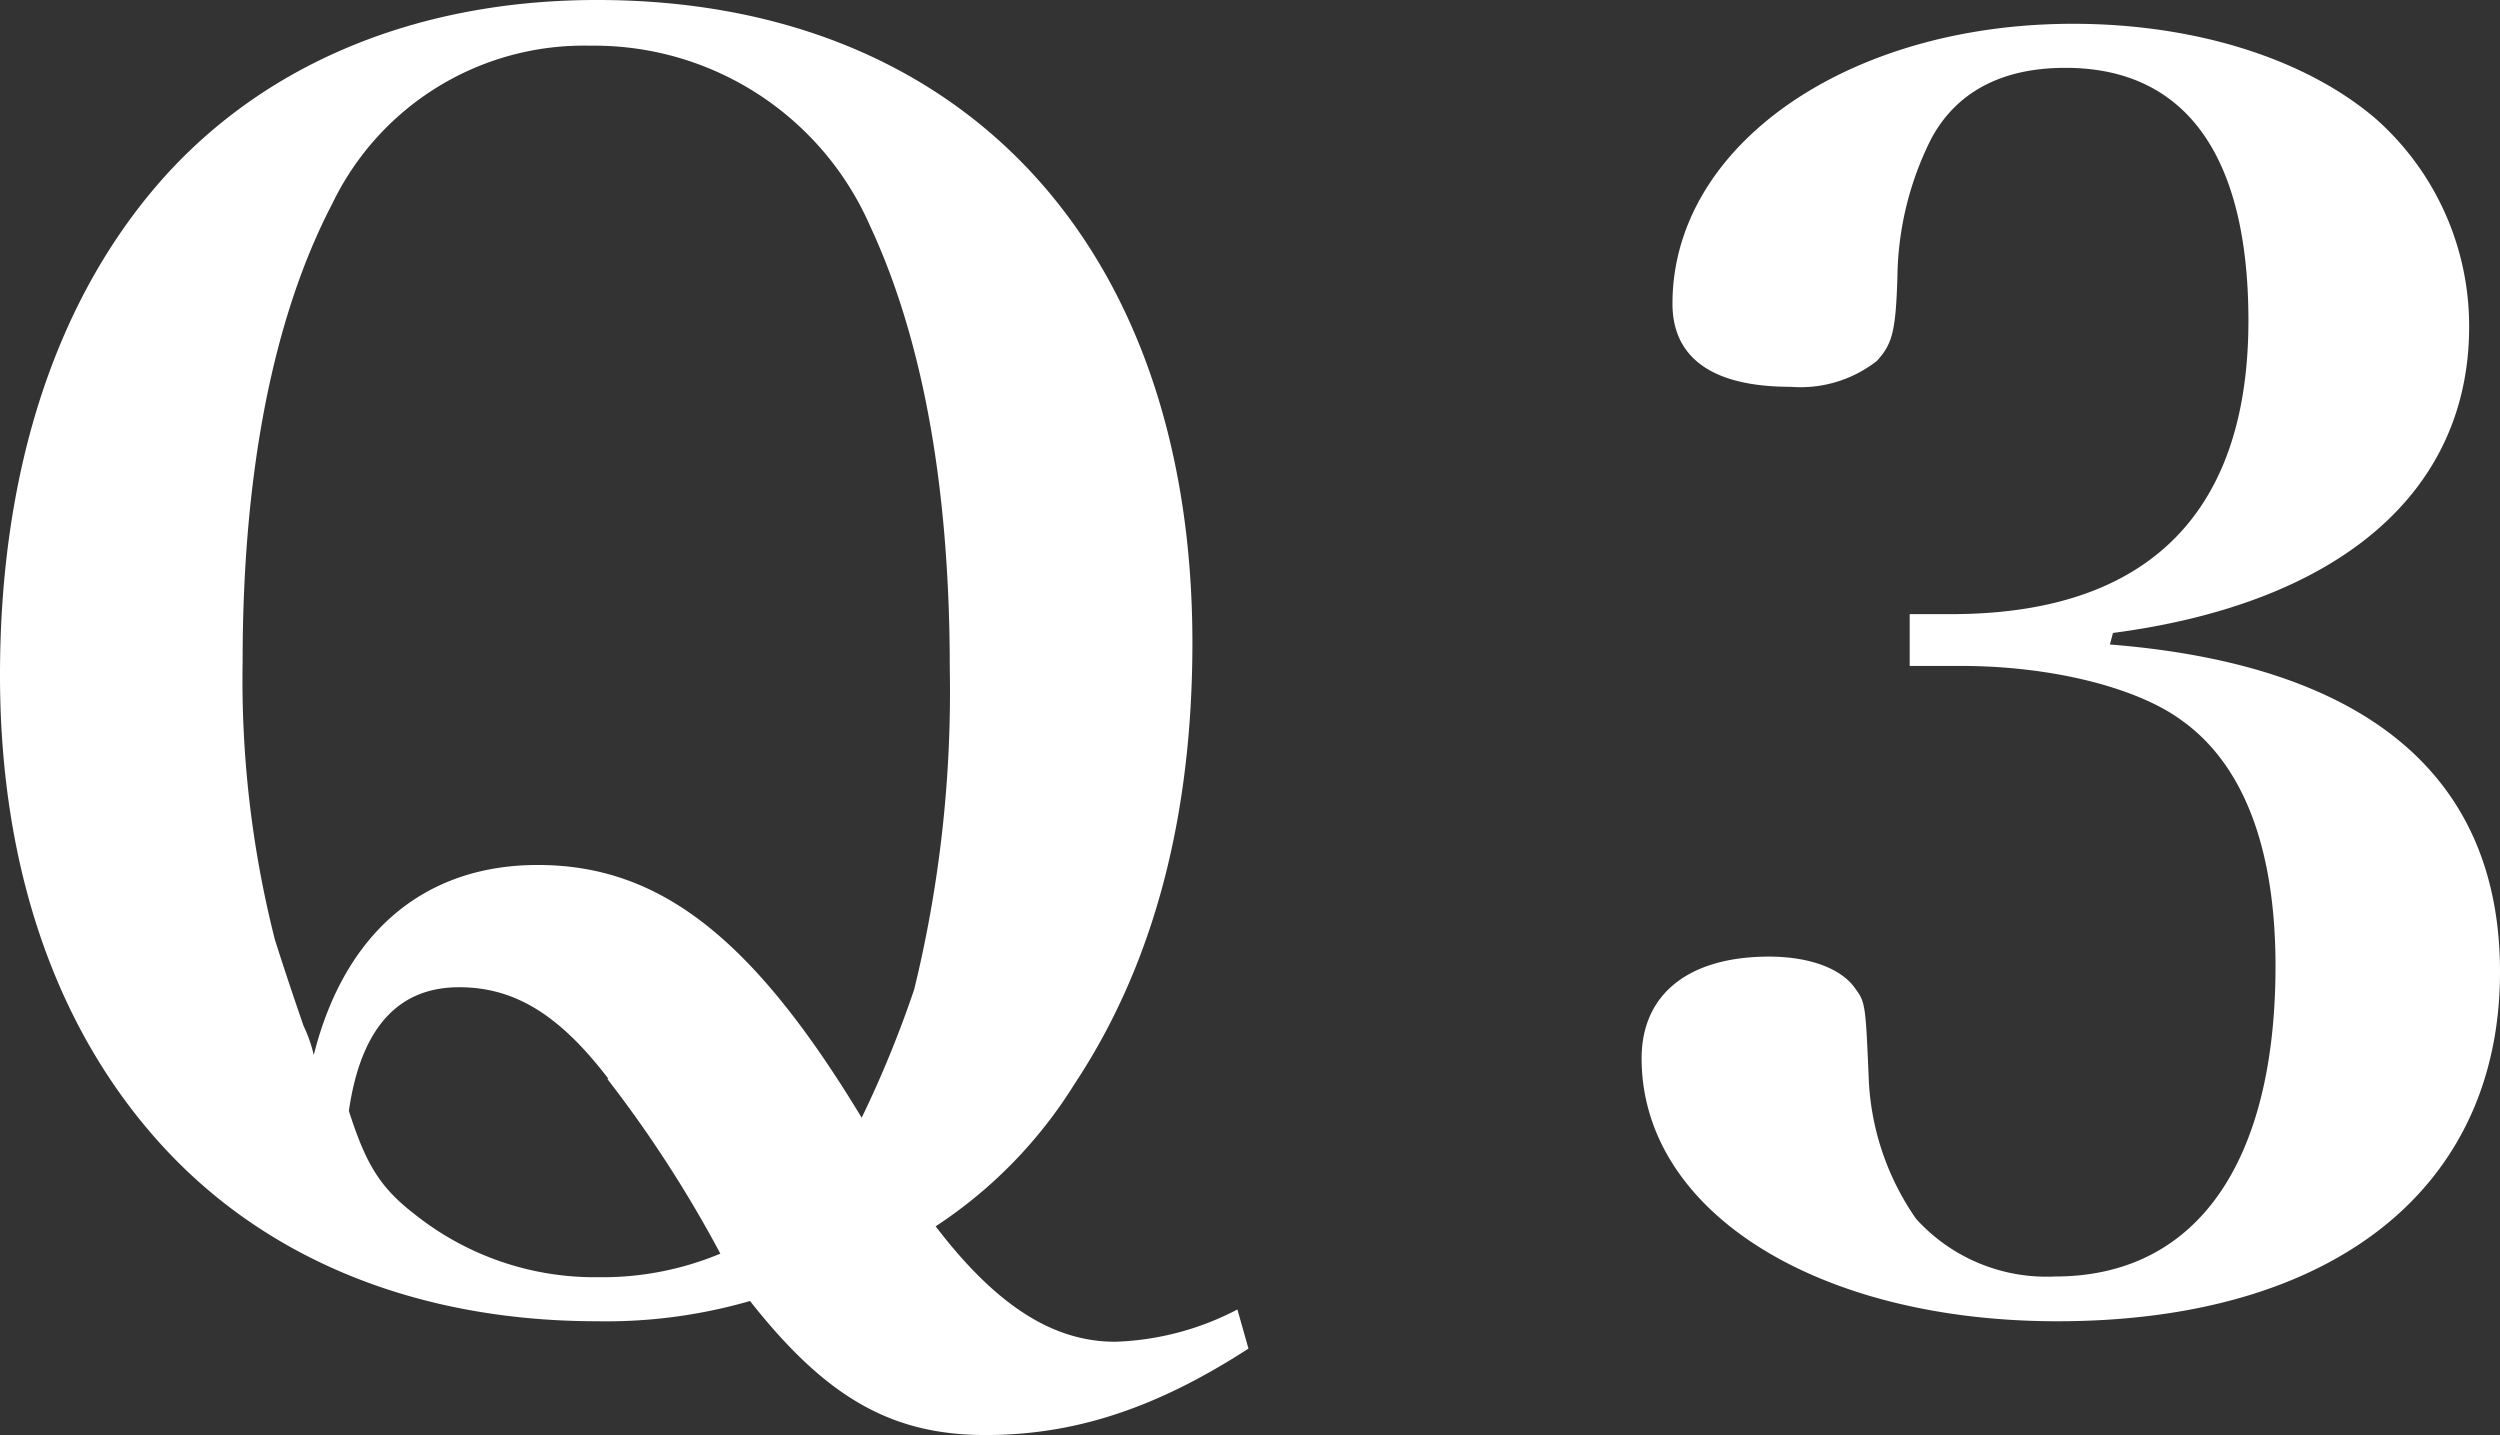
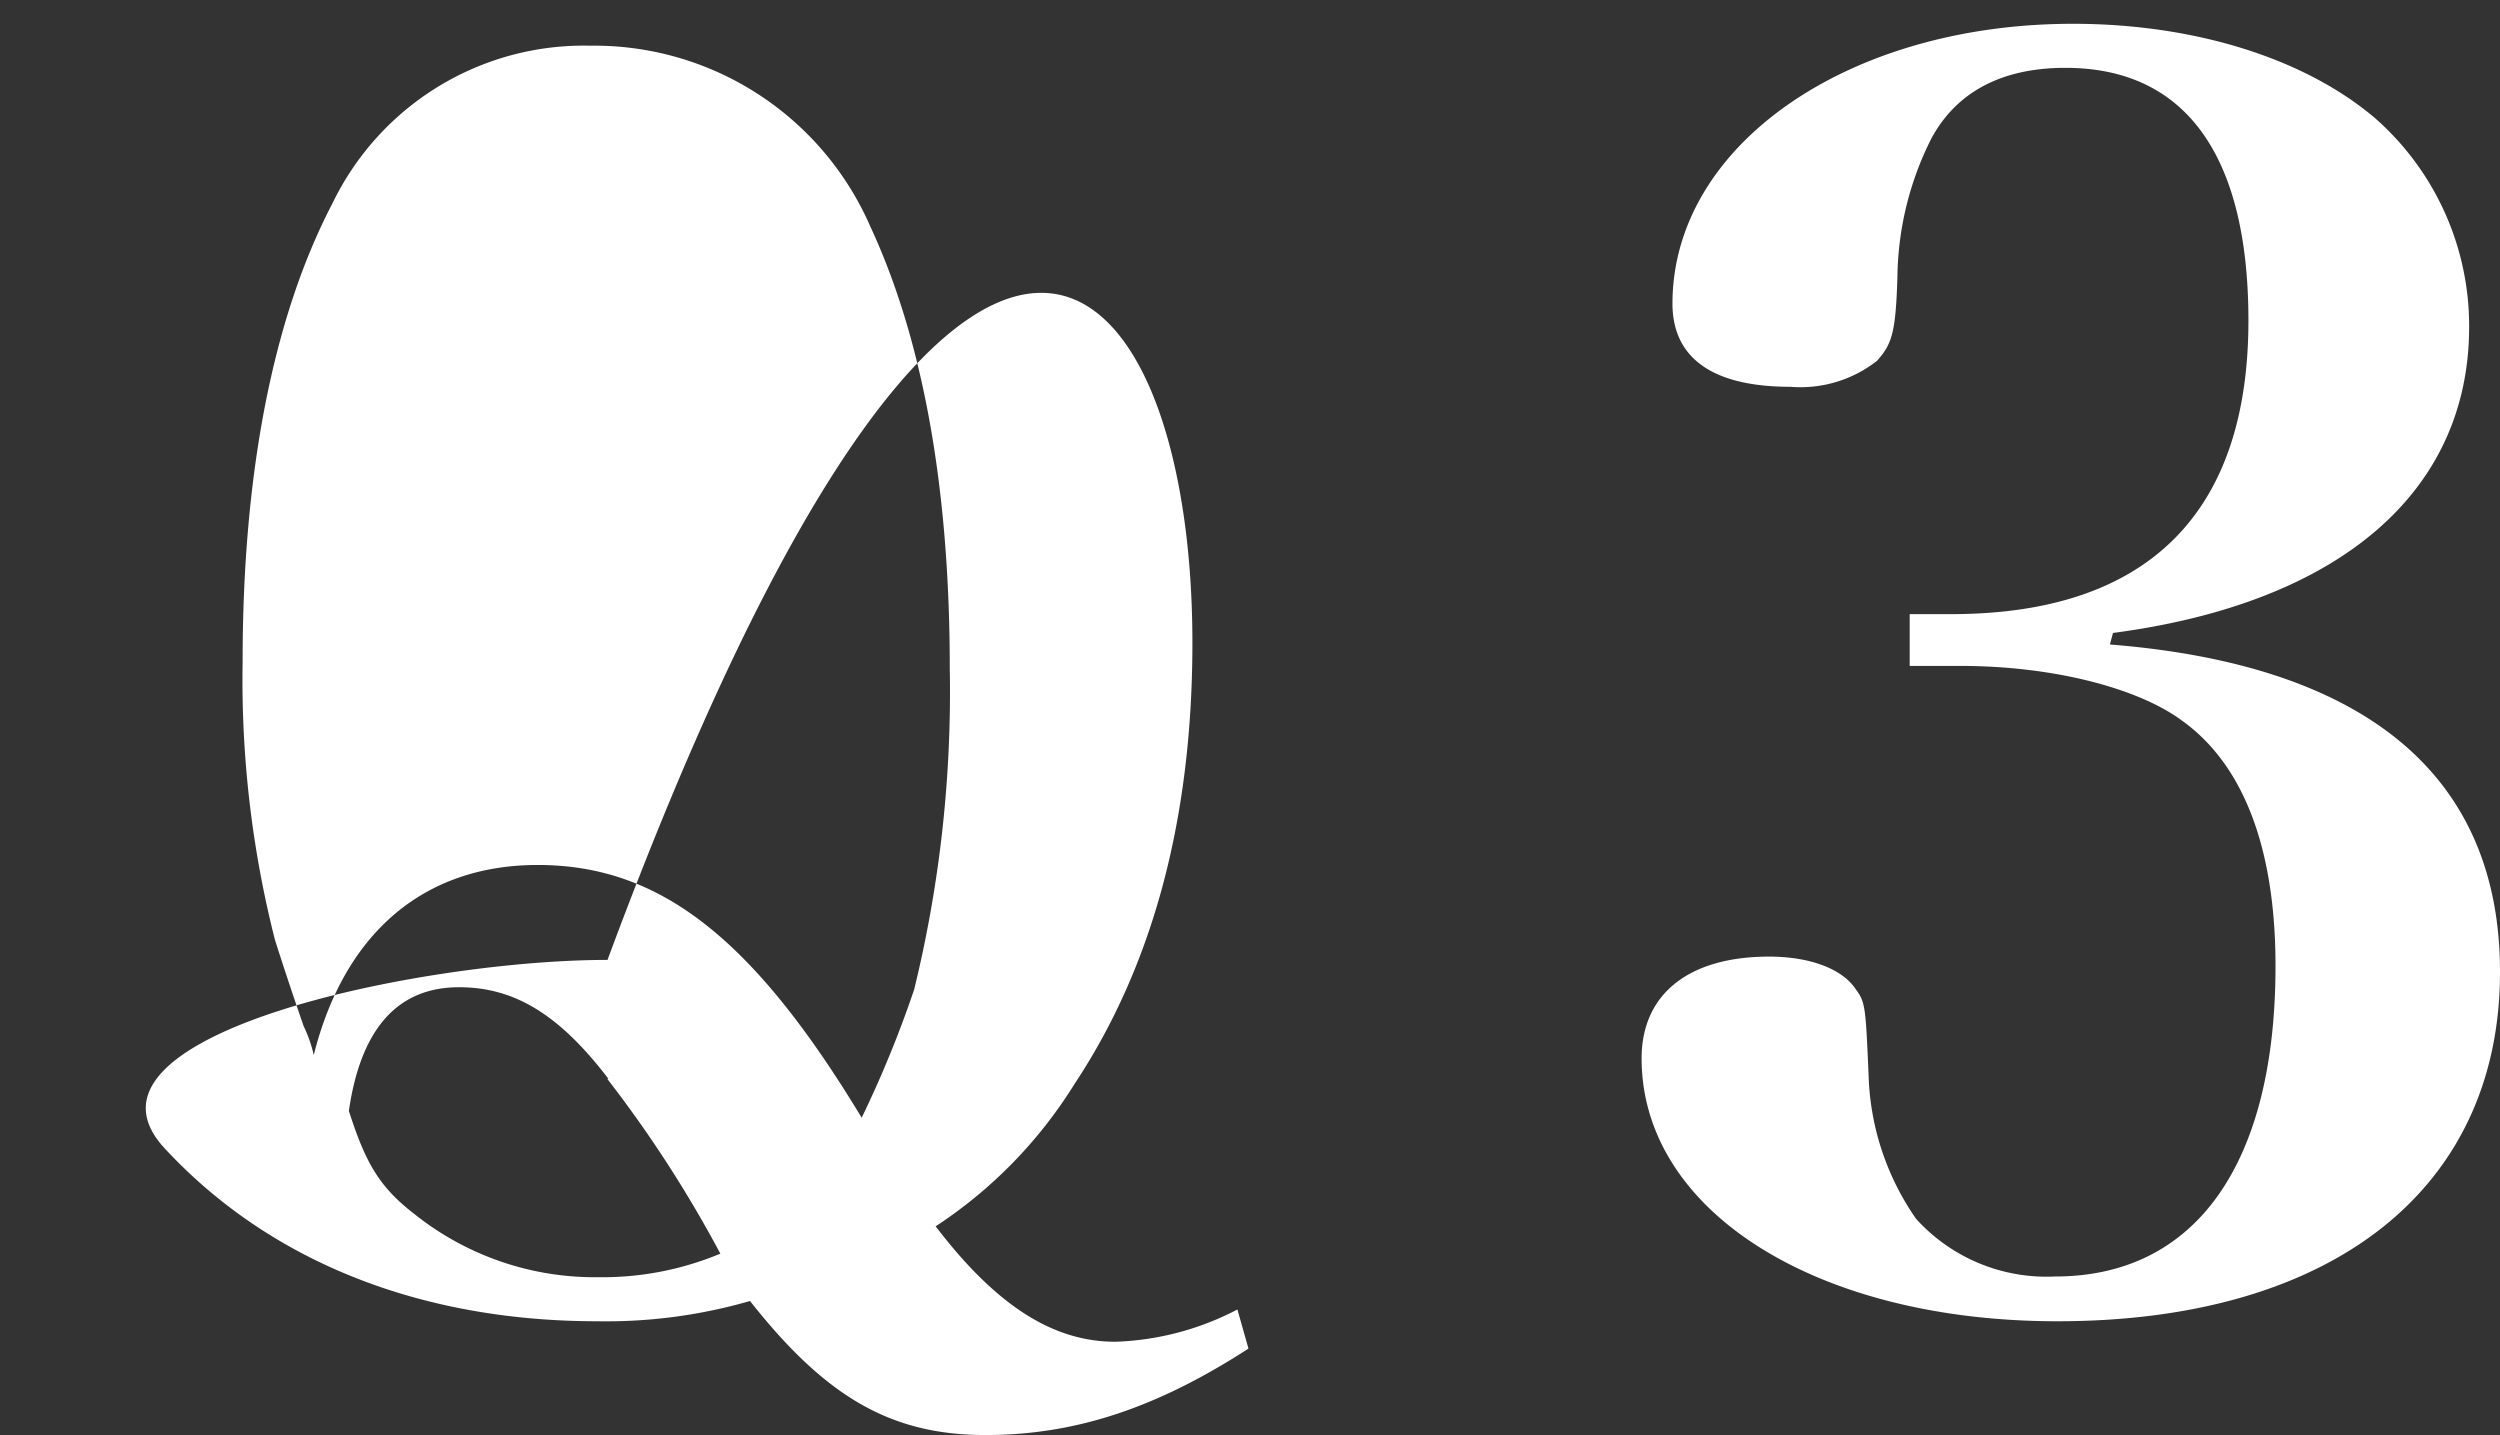
<svg xmlns="http://www.w3.org/2000/svg" width="106.13" height="60.92">
  <rect width="100%" height="100%" fill="#333333" stroke="none" />
-   <path d="M53 57.25c-3.89 2.52-7.35 3.67-11.16 3.67-4 0-6.77-1.59-10-5.69a22 22 0 01-6.48.86c-7.49 0-13.9-2.52-18.37-7.34S0 37.08 0 28.66 2.23 13.11 6.55 8s10.88-8 18.8-8C40.9 0 50.62 10.51 50.62 27.29c0 7.42-1.66 13.68-5 18.72a19.55 19.55 0 01-5.9 6.05c2.59 3.39 5 4.9 7.63 4.9a12 12 0 005.18-1.37zM22.83 36.72c5.18 0 9.14 3.1 13.75 10.73A47 47 0 0038.81 42a53.26 53.26 0 001.51-13.61c0-7.7-1.15-14-3.38-18.79a12.78 12.78 0 00-11.88-7.66 11.85 11.85 0 00-10.95 6.7c-2.52 4.83-3.81 11.45-3.81 19.44a44.79 44.79 0 001.37 11.81c.07.22.5 1.59 1.22 3.67a5.79 5.79 0 01.43 1.23c1.3-5.19 4.68-8.07 9.51-8.07zm3 9.08c-2.09-2.74-4-3.89-6.34-3.89-2.59 0-4.17 1.73-4.68 5.25.72 2.24 1.3 3.24 2.81 4.4a12.26 12.26 0 007.78 2.66 13 13 0 005.18-1 52.12 52.12 0 00-4.8-7.42zm63.74-18.44c10.94.87 16.56 5.62 16.56 13.9 0 9.22-7.13 14.83-18.79 14.83-10.23 0-17.65-4.68-17.65-11.16 0-2.73 2-4.32 5.41-4.32 1.72 0 3.09.51 3.67 1.37.43.58.43.72.57 4a11.24 11.24 0 002 5.76 7.47 7.47 0 005.9 2.45c6 0 9.36-4.82 9.36-13.18 0-5-1.36-8.57-4-10.44-1.87-1.37-5.47-2.3-9.36-2.3h-2.17v-2.2h2c8.14-.08 12.38-4.32 12.38-12.46 0-7-2.66-10.73-7.77-10.73-2.67 0-4.61 1-5.69 3a13.35 13.35 0 00-1.44 5.84c-.07 2.37-.22 2.88-.87 3.6a5.27 5.27 0 01-3.68 1.1c-3.31 0-5-1.23-5-3.53 0-6.7 7.42-11.88 17-11.88 5.11 0 9.8 1.44 12.82 4a11.75 11.75 0 014 8.86c0 7-5.47 11.73-15.12 13z" fill="#fff" data-name="レイヤー 2" />
+   <path d="M53 57.25c-3.89 2.52-7.35 3.67-11.16 3.67-4 0-6.77-1.59-10-5.69a22 22 0 01-6.48.86c-7.49 0-13.9-2.52-18.37-7.34s10.88-8 18.8-8C40.9 0 50.62 10.51 50.62 27.29c0 7.42-1.66 13.68-5 18.72a19.55 19.55 0 01-5.9 6.05c2.59 3.39 5 4.9 7.63 4.9a12 12 0 005.18-1.37zM22.83 36.72c5.18 0 9.14 3.1 13.75 10.73A47 47 0 0038.81 42a53.26 53.26 0 001.51-13.61c0-7.7-1.15-14-3.38-18.79a12.78 12.78 0 00-11.88-7.66 11.85 11.85 0 00-10.95 6.7c-2.52 4.83-3.81 11.45-3.81 19.44a44.79 44.79 0 001.37 11.81c.07.22.5 1.59 1.22 3.67a5.79 5.79 0 01.43 1.23c1.3-5.19 4.68-8.07 9.51-8.07zm3 9.08c-2.09-2.74-4-3.89-6.34-3.89-2.59 0-4.17 1.73-4.68 5.25.72 2.24 1.3 3.24 2.81 4.4a12.26 12.26 0 007.78 2.66 13 13 0 005.18-1 52.12 52.12 0 00-4.8-7.42zm63.74-18.44c10.94.87 16.56 5.62 16.56 13.9 0 9.22-7.13 14.83-18.79 14.83-10.23 0-17.65-4.68-17.65-11.16 0-2.73 2-4.32 5.41-4.32 1.72 0 3.09.51 3.67 1.37.43.58.43.72.57 4a11.24 11.24 0 002 5.76 7.47 7.47 0 005.9 2.45c6 0 9.36-4.82 9.36-13.18 0-5-1.36-8.57-4-10.44-1.87-1.37-5.47-2.3-9.36-2.3h-2.17v-2.2h2c8.14-.08 12.38-4.32 12.38-12.46 0-7-2.66-10.73-7.77-10.73-2.67 0-4.61 1-5.69 3a13.35 13.35 0 00-1.44 5.84c-.07 2.37-.22 2.88-.87 3.6a5.27 5.27 0 01-3.68 1.1c-3.31 0-5-1.23-5-3.53 0-6.7 7.42-11.88 17-11.88 5.11 0 9.8 1.44 12.82 4a11.75 11.75 0 014 8.86c0 7-5.47 11.73-15.12 13z" fill="#fff" data-name="レイヤー 2" />
</svg>